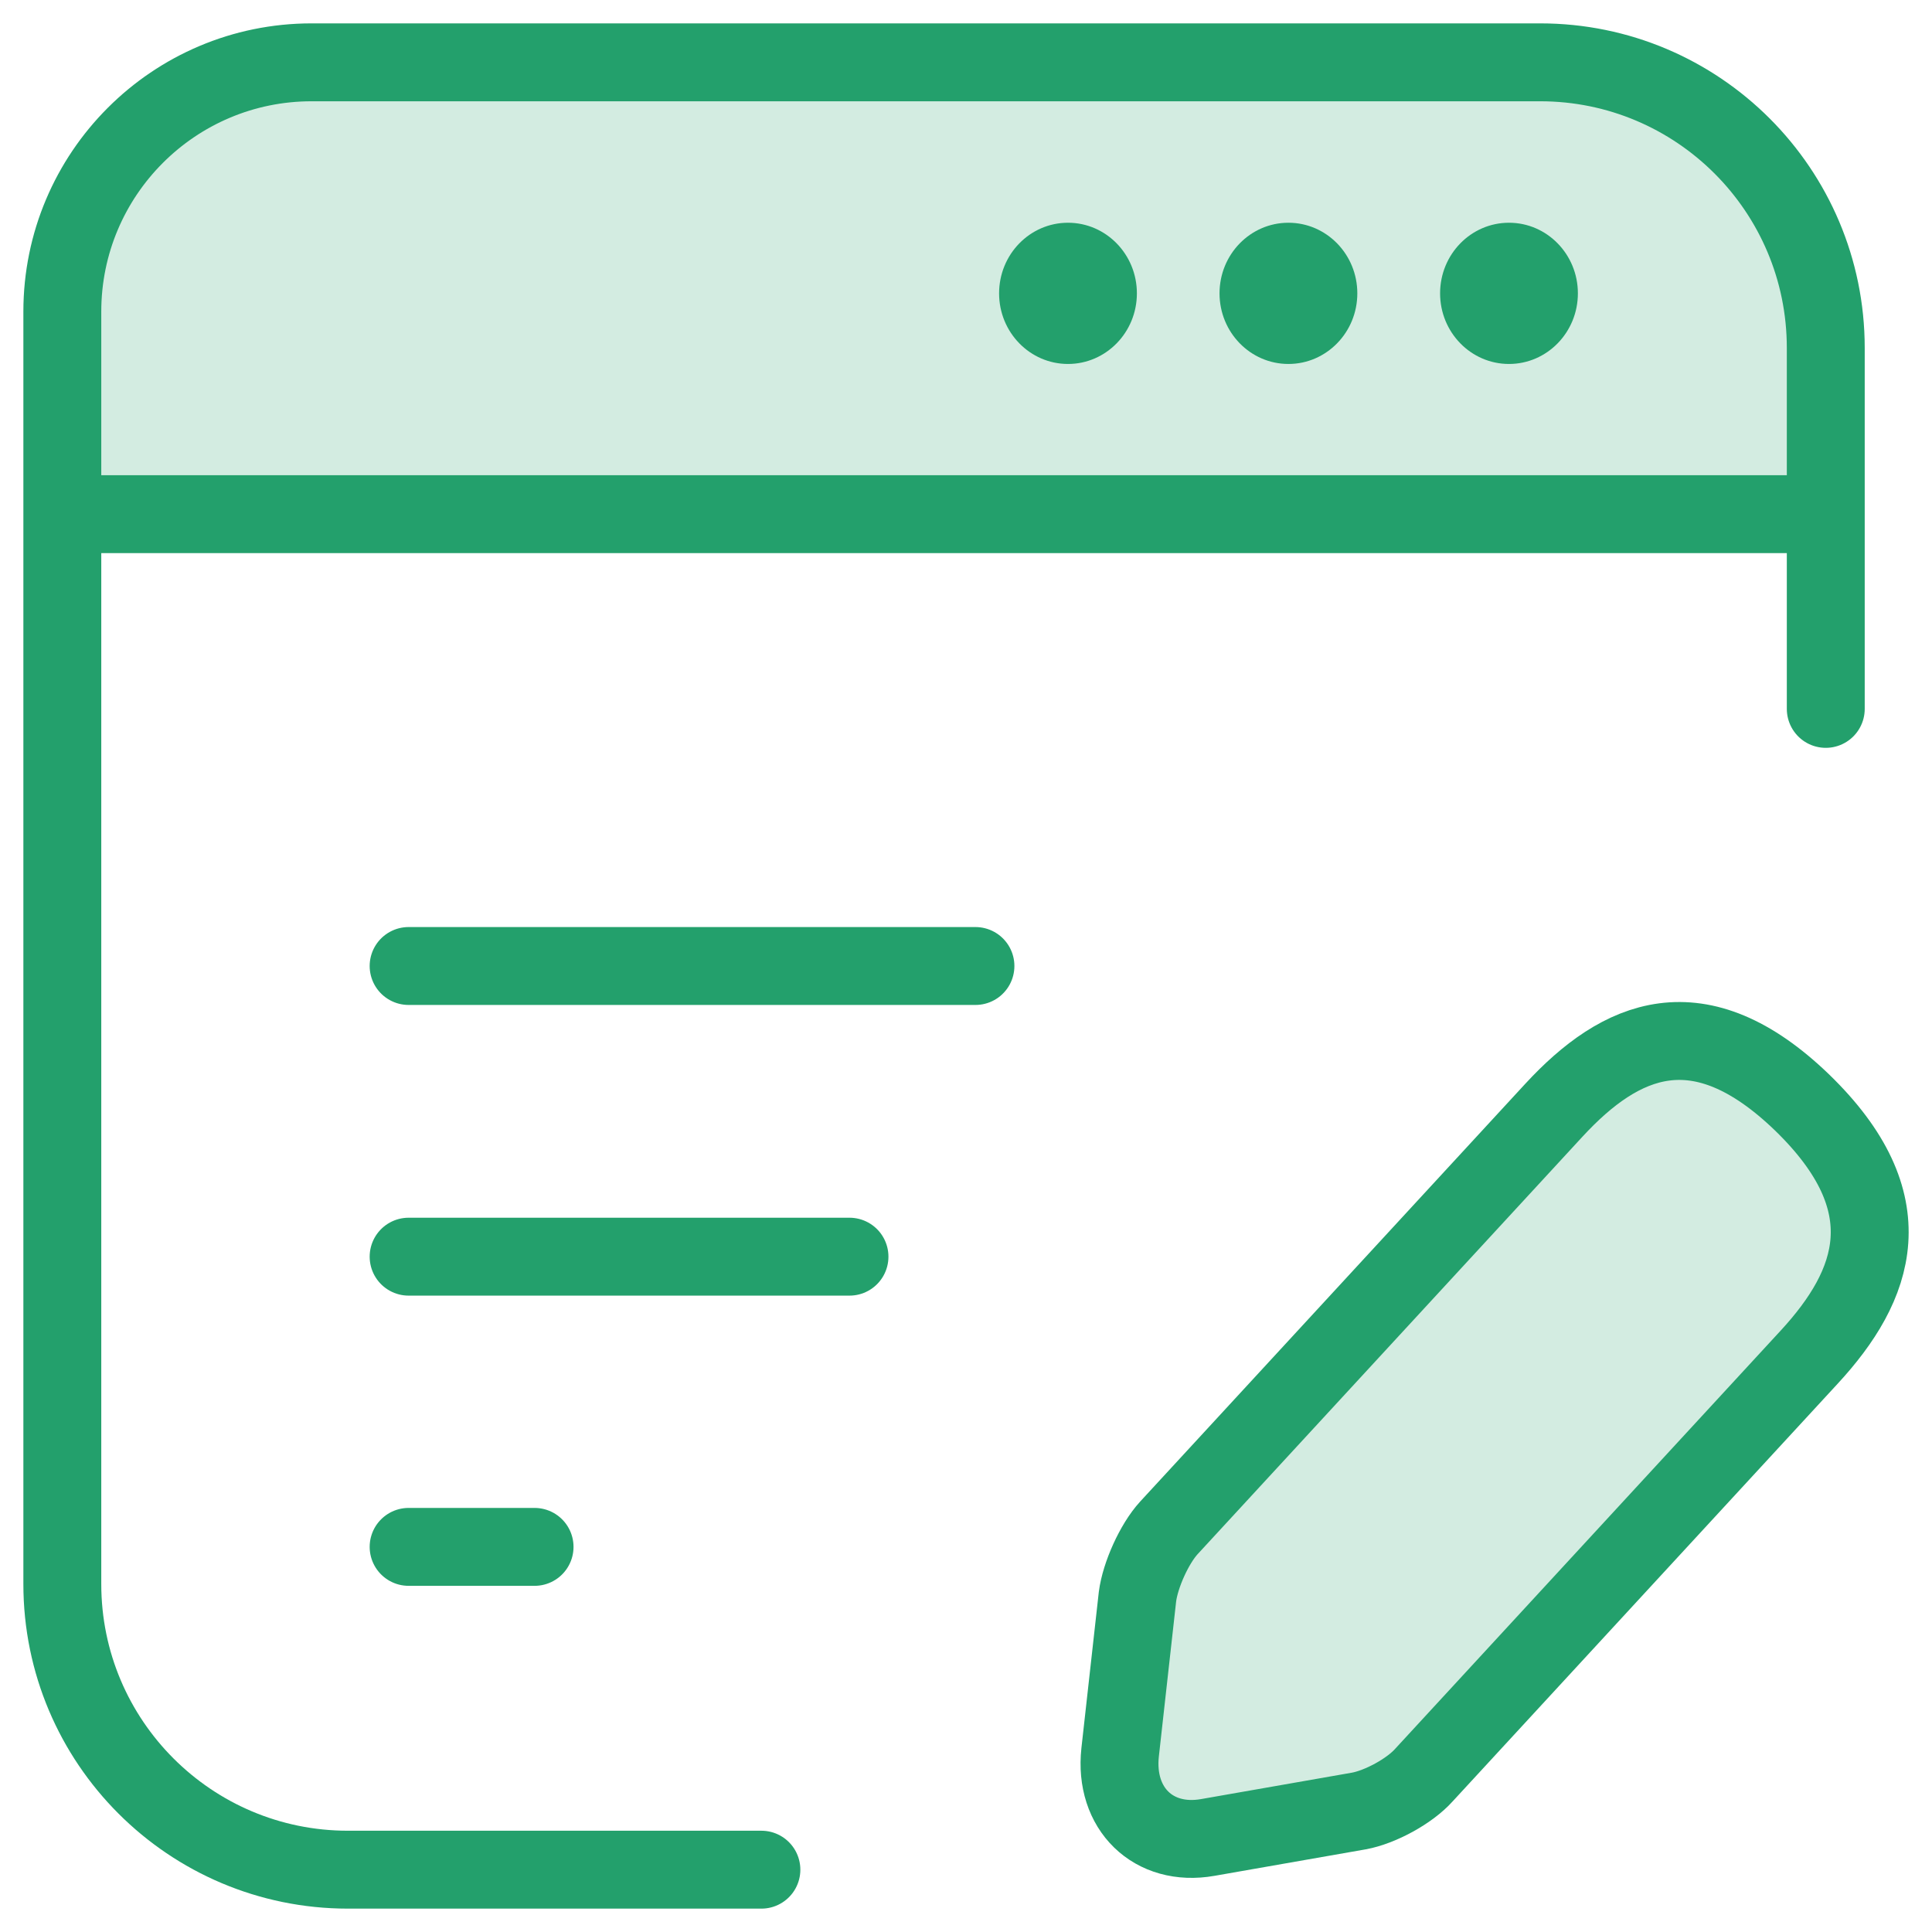
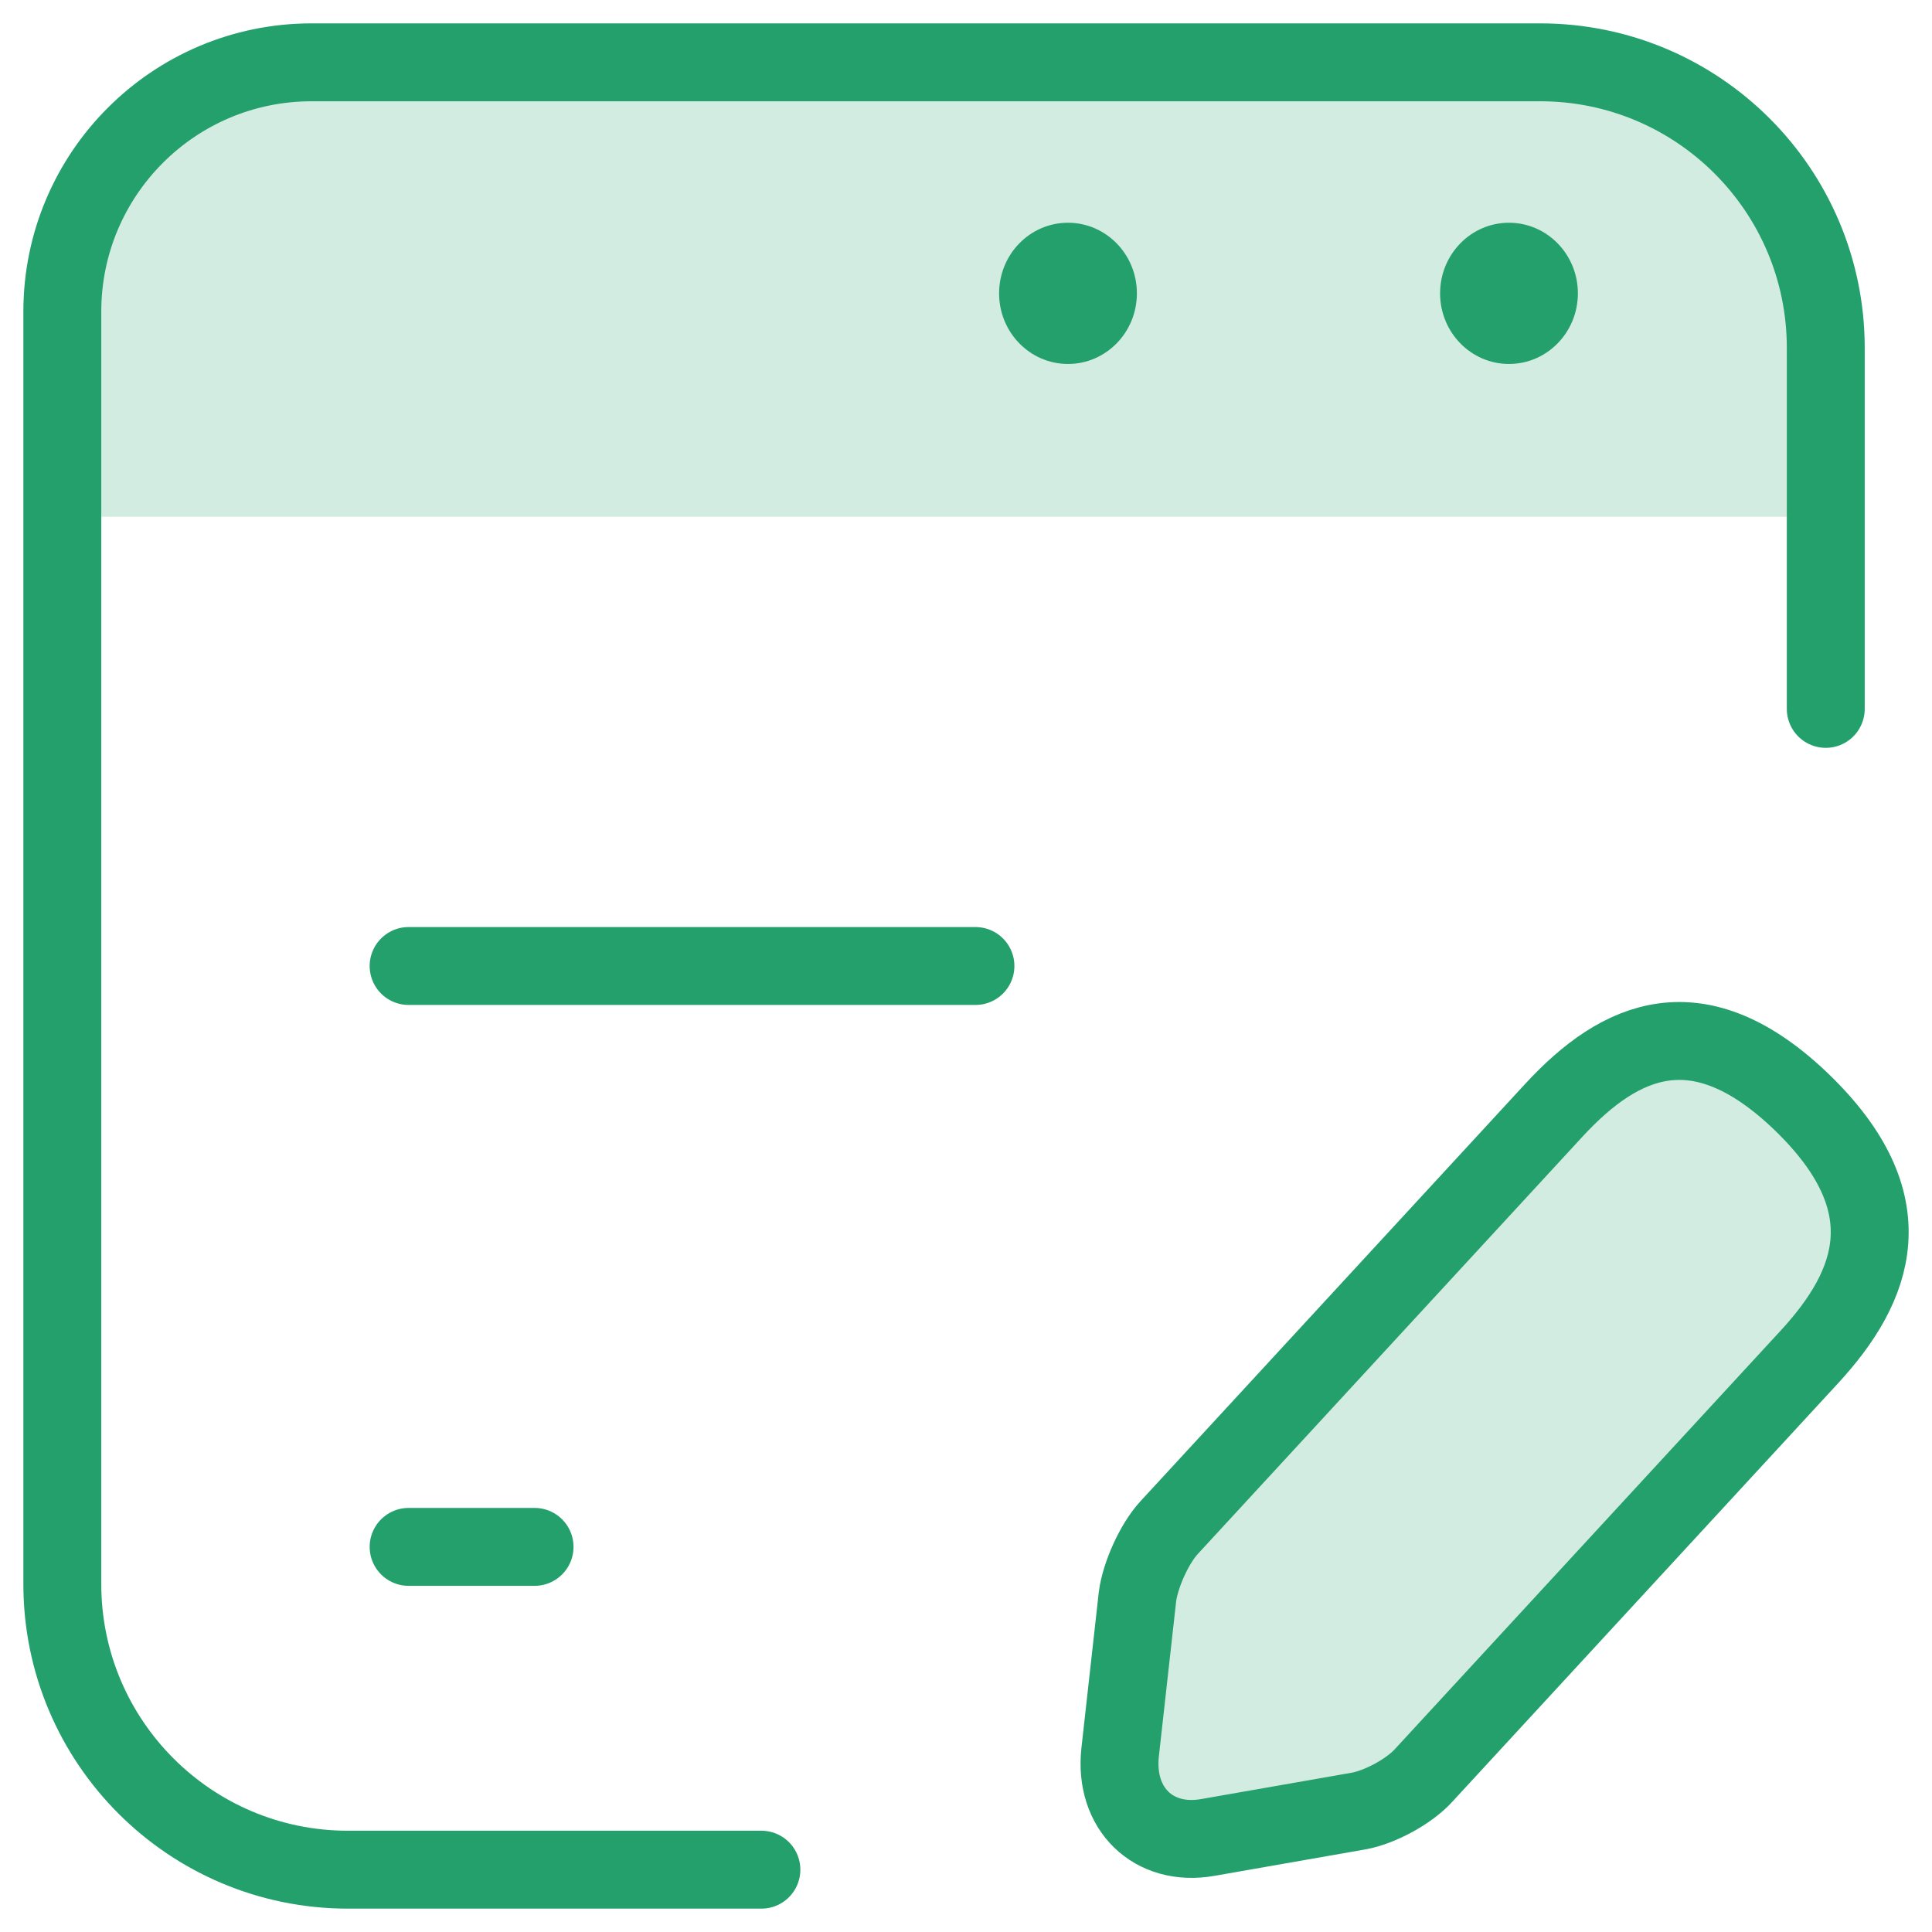
<svg xmlns="http://www.w3.org/2000/svg" width="62" height="62" viewBox="0 0 62 62" fill="none">
  <path d="M3.094 9.125C3.094 5.811 5.78 3.125 9.094 3.125H51.81C55.124 3.125 57.81 5.811 57.81 9.125V16.584H3.094V9.125Z" fill="#D3ECE1" />
  <path d="M24.434 60H11.167C6.104 60 2 55.896 2 50.833V10C2 5.582 5.582 2 10 2H49.424C54.487 2 58.591 6.104 58.591 11.167V22.749" stroke="#23A06C" stroke-width="2.5" stroke-linecap="round" />
-   <path d="M2 16.5H58.591" stroke="#23A06C" stroke-width="2.5" />
  <ellipse cx="34.273" cy="9.414" rx="2.211" ry="2.266" fill="#23A06C" />
-   <ellipse cx="41.347" cy="9.414" rx="2.211" ry="2.266" fill="#23A06C" />
  <ellipse cx="48.425" cy="9.414" rx="2.211" ry="2.266" fill="#23A06C" />
  <path d="M13.113 31H31.303" stroke="#23A06C" stroke-width="2.5" stroke-linecap="round" />
-   <path d="M13.113 40.328H27.261" stroke="#23A06C" stroke-width="2.5" stroke-linecap="round" />
  <path d="M13.113 49.641H17.155" stroke="#23A06C" stroke-width="2.5" stroke-linecap="round" />
  <path d="M49.868 35.626L37.511 49.031C37.044 49.54 36.593 50.543 36.503 51.237L35.946 56.235C35.75 58.04 37.014 59.274 38.76 58.966L43.607 58.117C44.284 57.994 45.232 57.485 45.699 56.96L58.056 43.555C60.193 41.241 61.156 38.603 57.83 35.379C54.519 32.186 52.005 33.312 49.868 35.626Z" fill="#D3ECE1" stroke="#23A06C" stroke-width="2.5" stroke-miterlimit="10" stroke-linecap="round" stroke-linejoin="round" />
</svg>